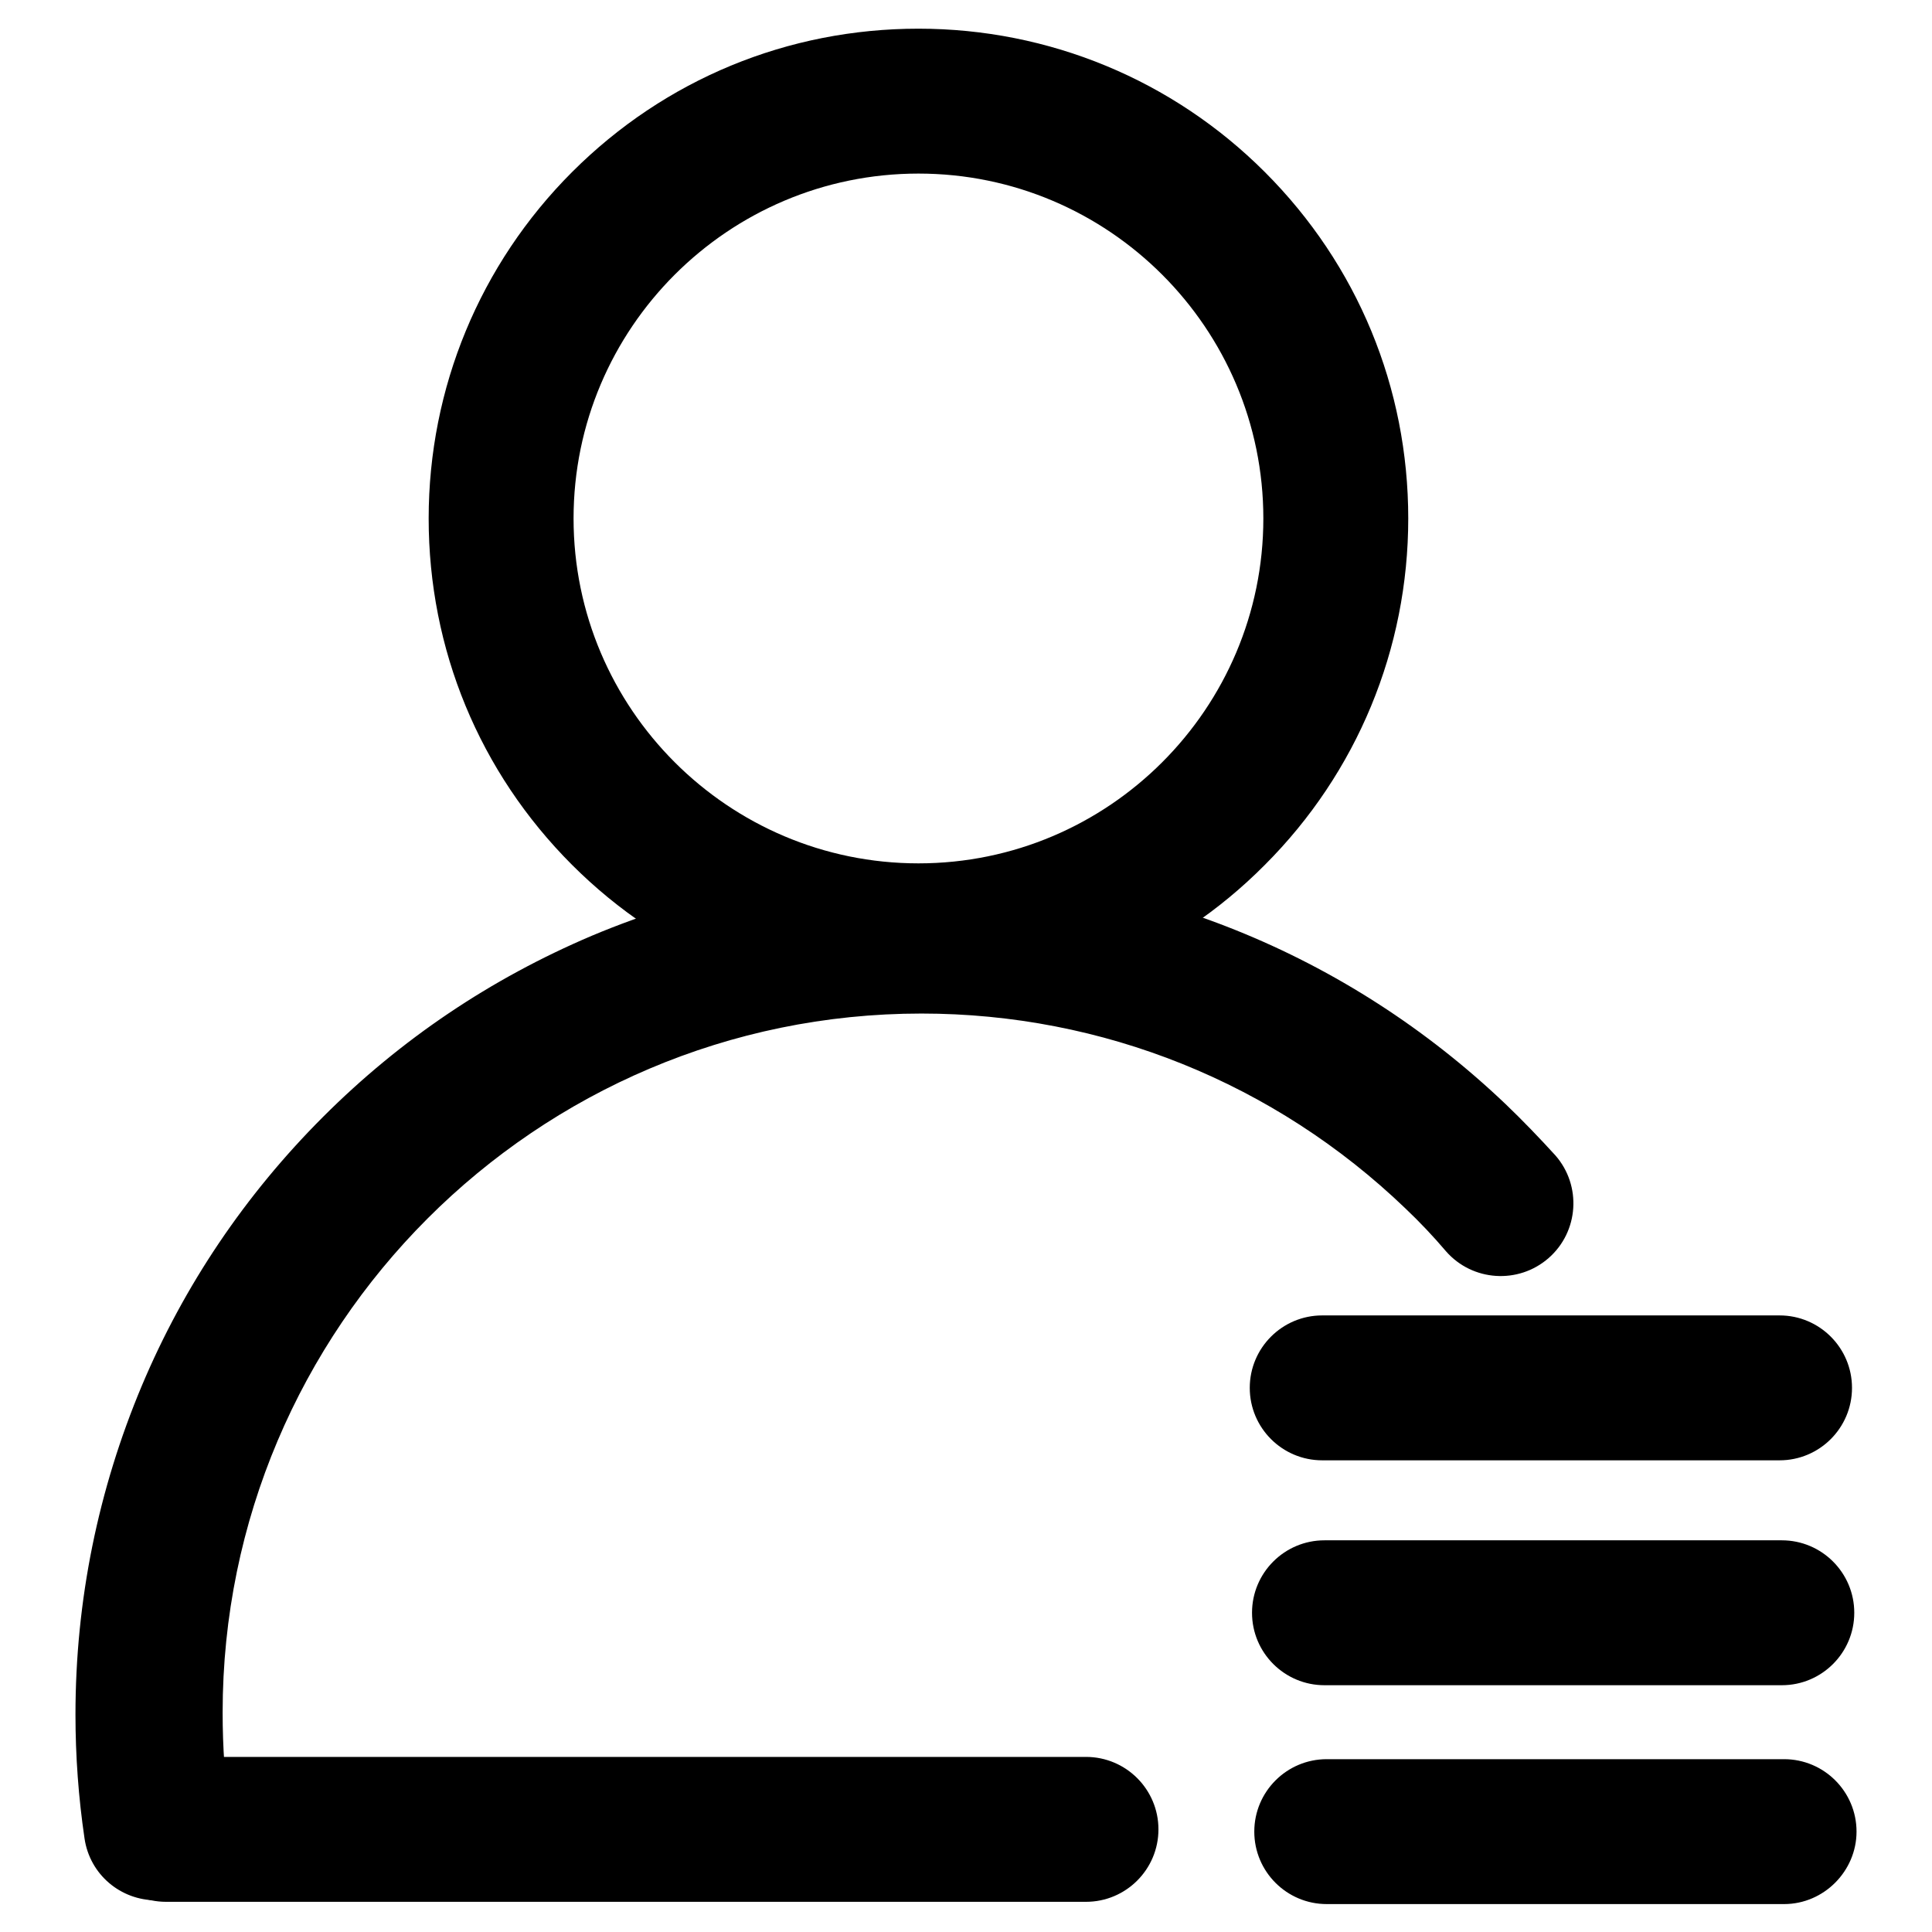
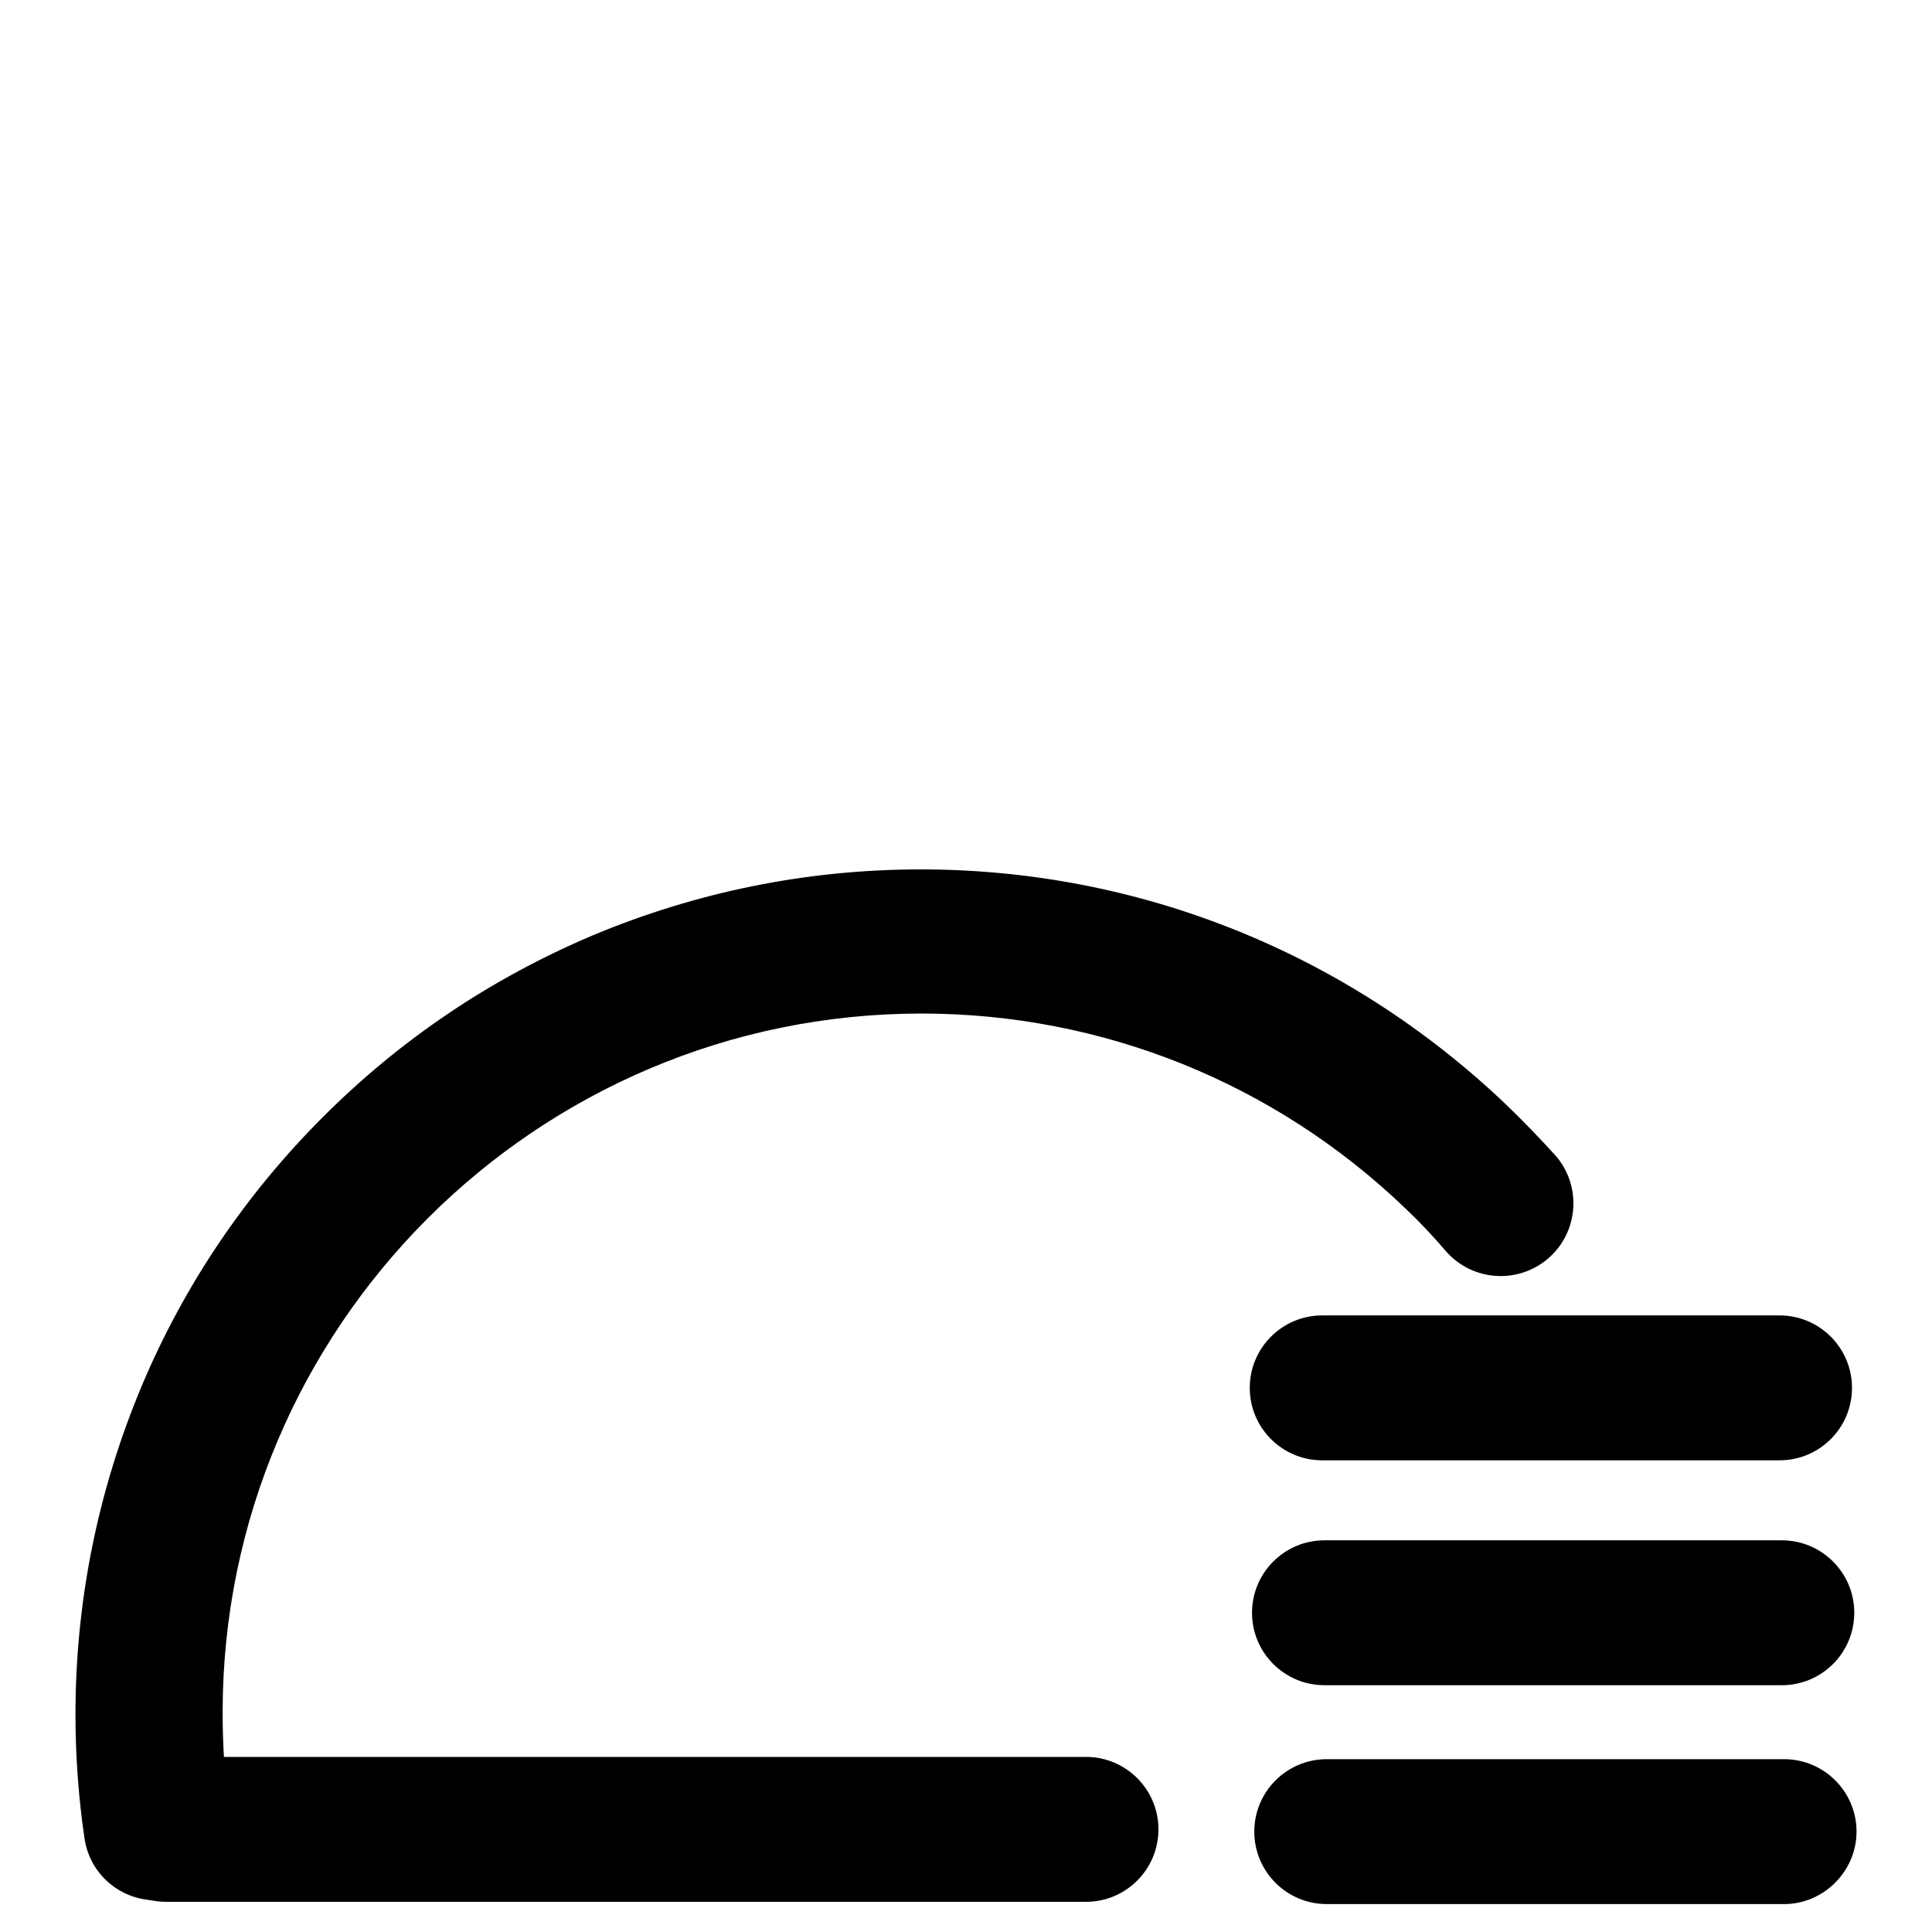
<svg xmlns="http://www.w3.org/2000/svg" version="1.1" x="0px" y="0px" viewBox="0 0 256 256" enable-background="new 0 0 256 256" xml:space="preserve">
  <g>
-     <path fill="#000000" d="M121.7,133.6c-17.3,0-33.7-6.8-45.9-19c-12.3-12.3-19-28.6-19-45.9c0-17.3,6.8-33.7,19-45.9 c12.3-12.3,28.6-19,45.9-19c17.3,0,33.7,6.8,45.9,19c12.3,12.3,19,28.6,19,45.9c0,17.3-6.8,33.7-19,45.9 C155.4,126.9,139.1,133.6,121.7,133.6z M121.7,23c-25.2,0-45.7,20.5-45.7,45.7c0,25.2,20.5,45.7,45.7,45.7 c25.2,0,45.7-20.5,45.7-45.7C167.4,43.5,146.9,23,121.7,23z" />
    <path fill="#000000" d="M20.7,251.8c-4.7,0-8.8-3.4-9.5-8.2c-0.8-5.4-1.2-10.9-1.2-16.4c0-15.1,3-29.8,8.8-43.6 c5.6-13.3,13.7-25.3,24-35.6c10.3-10.3,22.2-18.3,35.6-24c13.8-5.8,28.5-8.8,43.6-8.8c29,0,56.5,11.1,77.5,31.1 c2.3,2.2,4.5,4.5,6.6,6.8c3.5,4,3.1,10.1-0.9,13.6c-4,3.5-10.1,3.1-13.6-0.9c-1.7-2-3.5-3.9-5.4-5.7 c-17.3-16.6-40.1-25.8-64.1-25.8c-51.1,0-92.6,41.6-92.6,92.6c0,4.6,0.3,9.2,1,13.6c0.8,5.3-2.9,10.2-8.1,10.9 C21.7,251.8,21.2,251.8,20.7,251.8L20.7,251.8z" />
    <path fill="#000000" d="M143.9,252H22c-5.3,0-9.6-4.3-9.6-9.6s4.3-9.6,9.6-9.6h121.9c5.3,0,9.6,4.3,9.6,9.6S149.2,252,143.9,252z  M235.8,193.5h-60.6c-5.3,0-9.6-4.3-9.6-9.6s4.3-9.6,9.6-9.6h60.6c5.3,0,9.6,4.3,9.6,9.6S241.1,193.5,235.8,193.5z M236.1,223.3 h-60.6c-5.3,0-9.6-4.3-9.6-9.6s4.3-9.6,9.6-9.6h60.6c5.3,0,9.6,4.3,9.6,9.6S241.4,223.3,236.1,223.3z M236.4,252.3h-60.6 c-5.3,0-9.6-4.3-9.6-9.6c0-5.3,4.3-9.6,9.6-9.6h60.6c5.3,0,9.6,4.3,9.6,9.6C246,247.9,241.7,252.3,236.4,252.3z" />
  </g>
</svg>